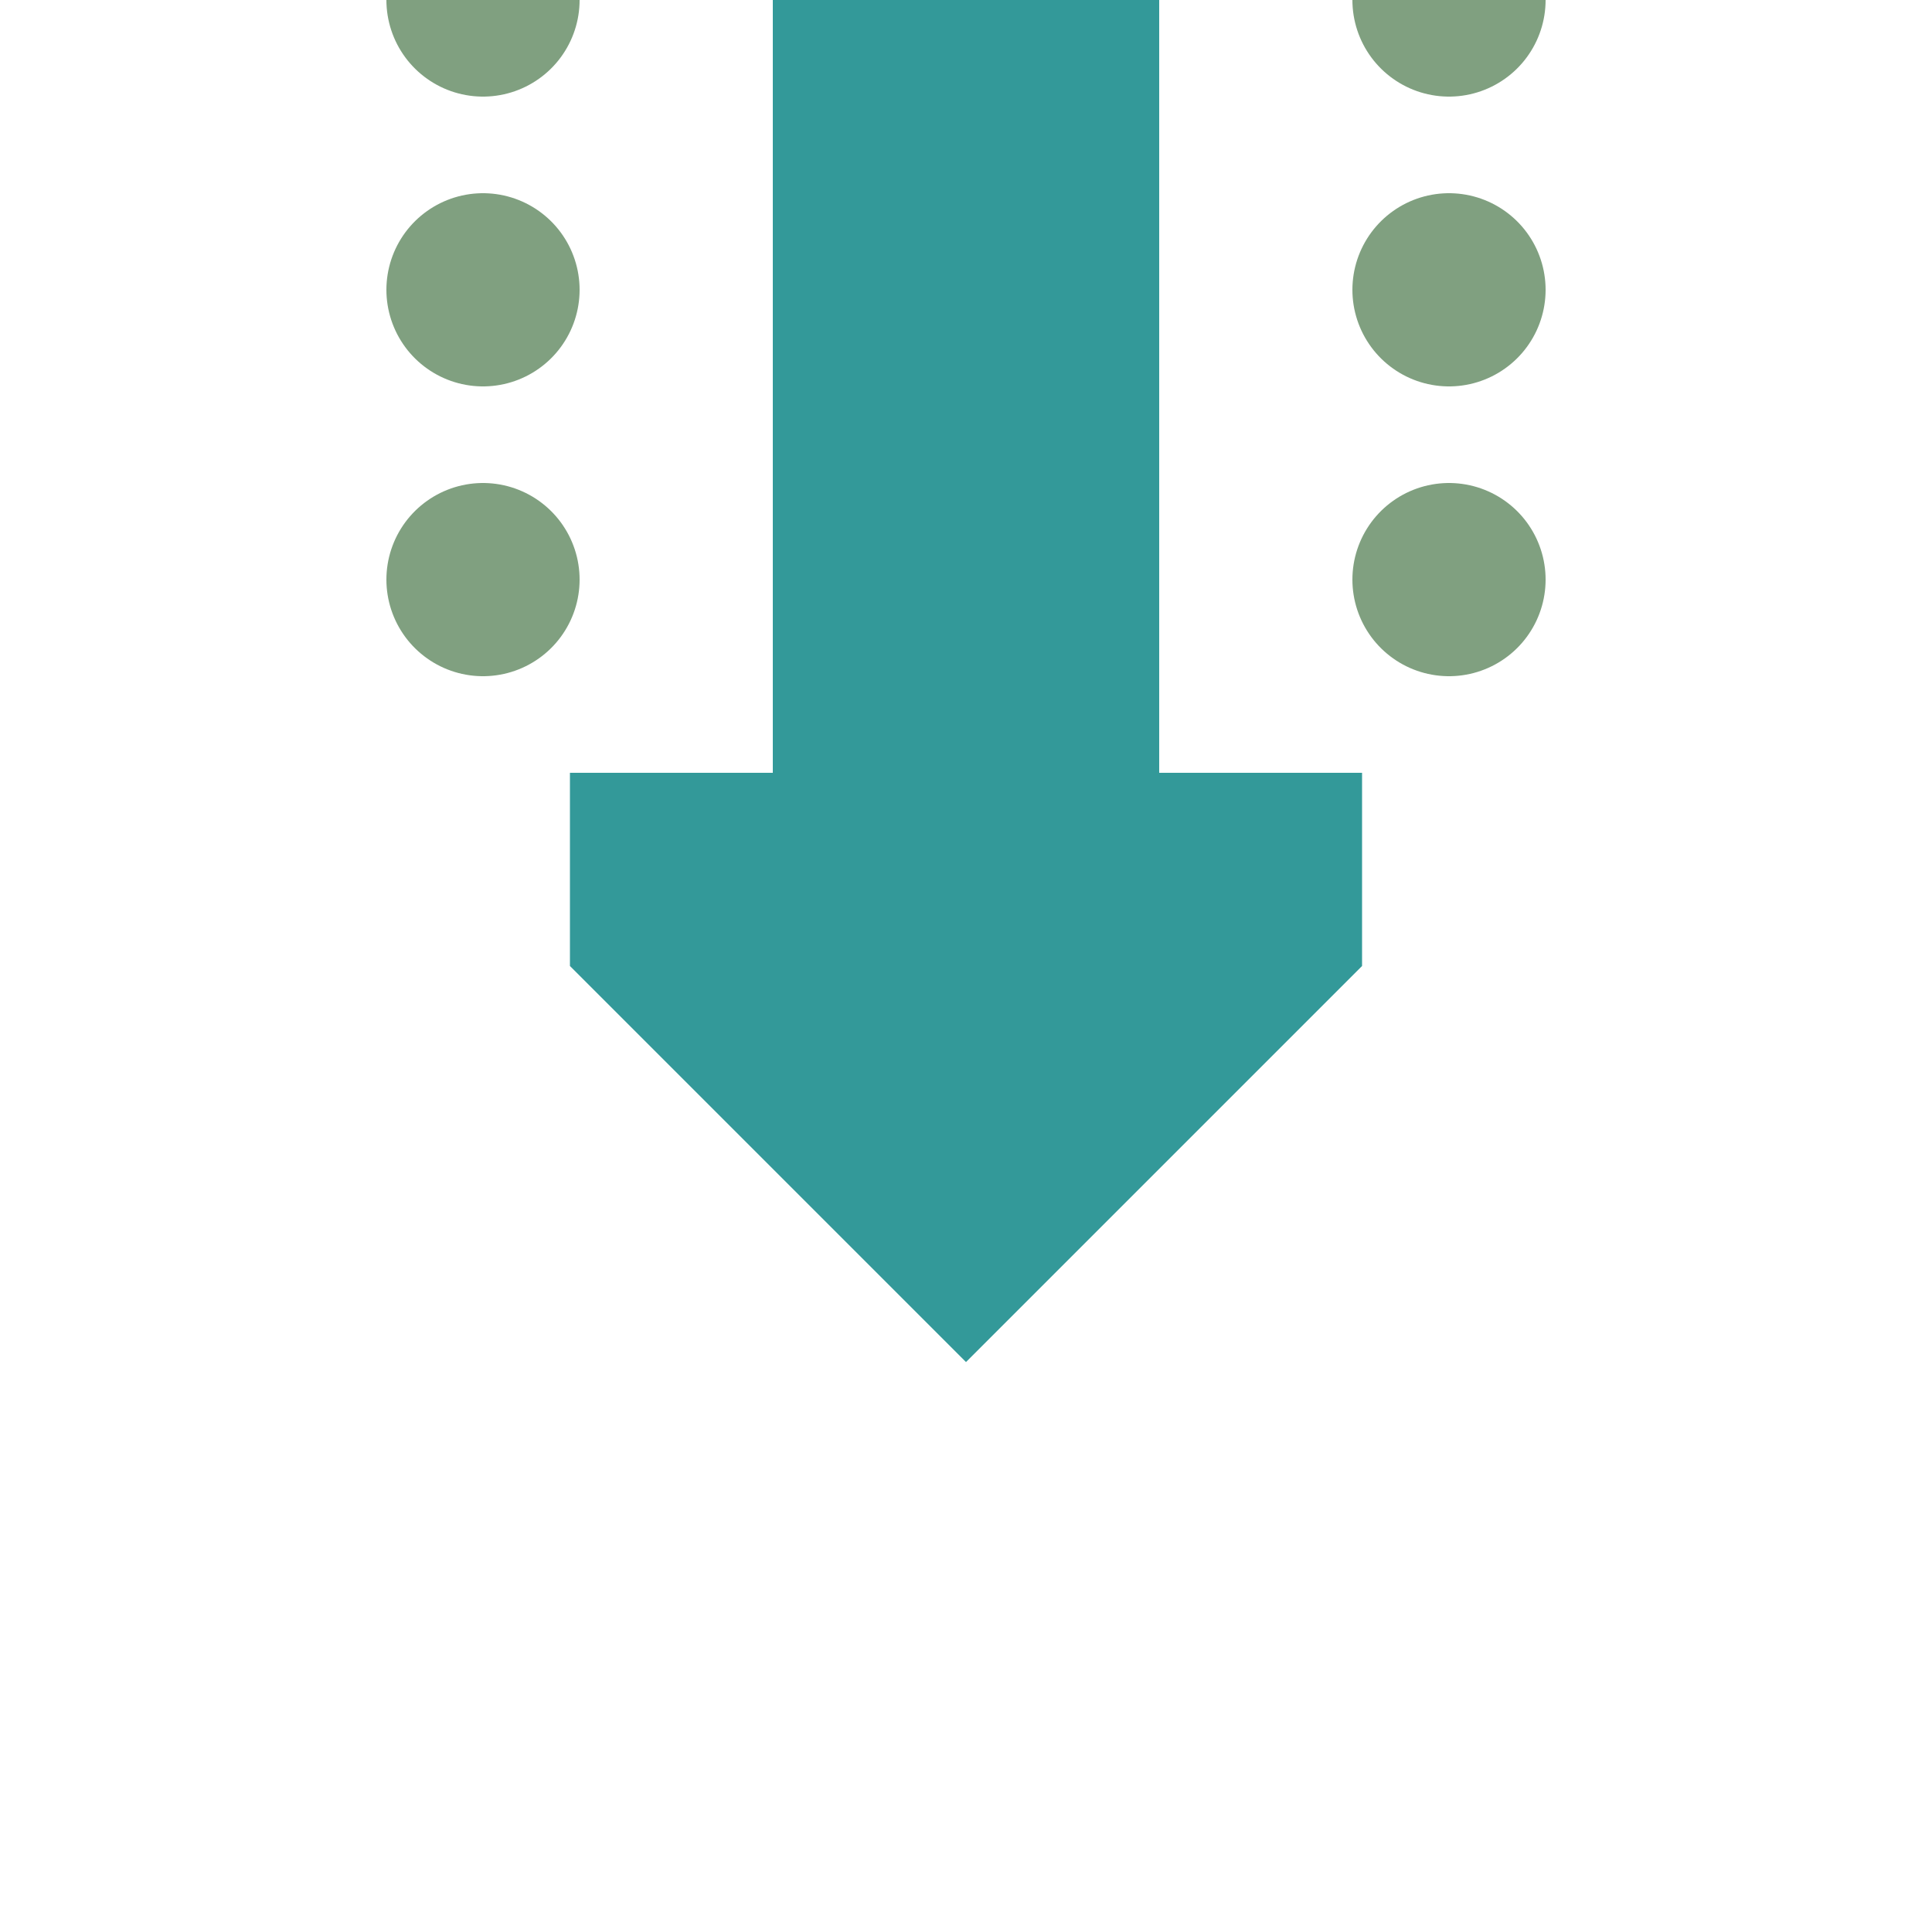
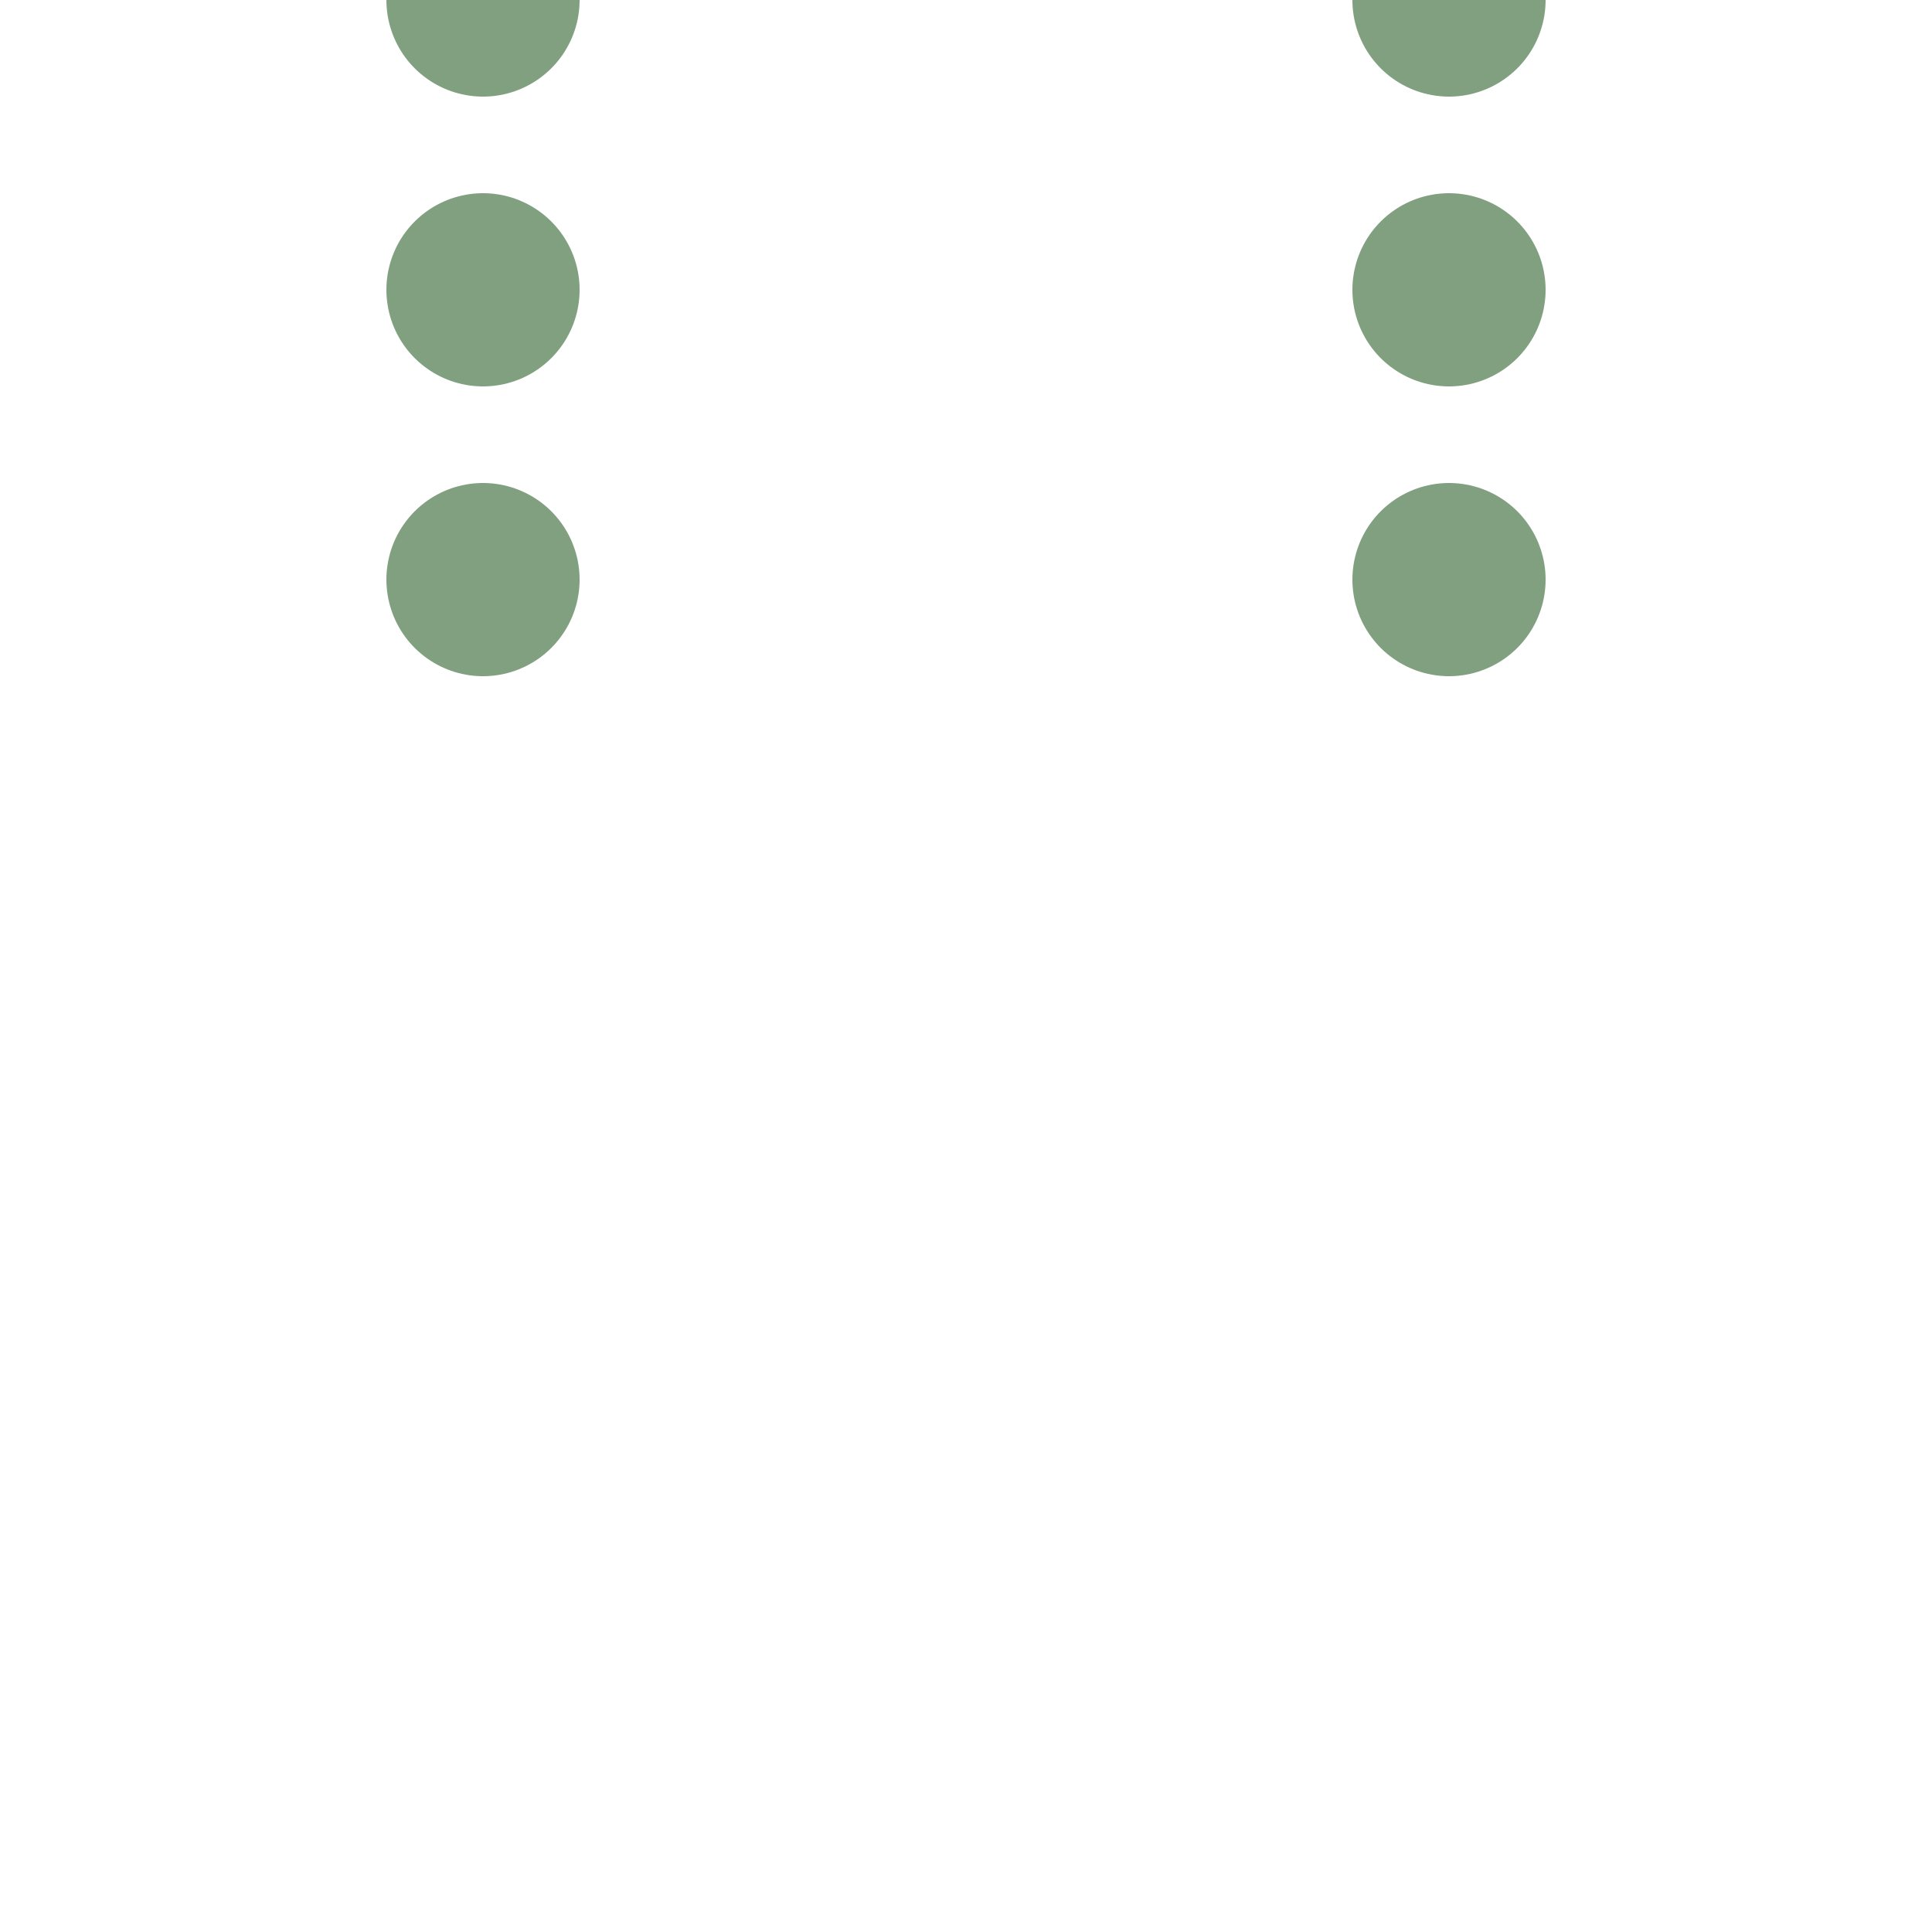
<svg xmlns="http://www.w3.org/2000/svg" width="500" height="500">
  <title>hCONTf teal</title>
  <path stroke="#80A080" d="M 125,0 V 200 M 375,0 V 200" stroke-width="50" stroke-linecap="round" stroke-dasharray="0,75" />
-   <path fill="#339999" d="M 250,352.5 352.5,250 V 200 H 300 V 0 L 200,0 v 200 h -52.5 v 50" />
</svg>